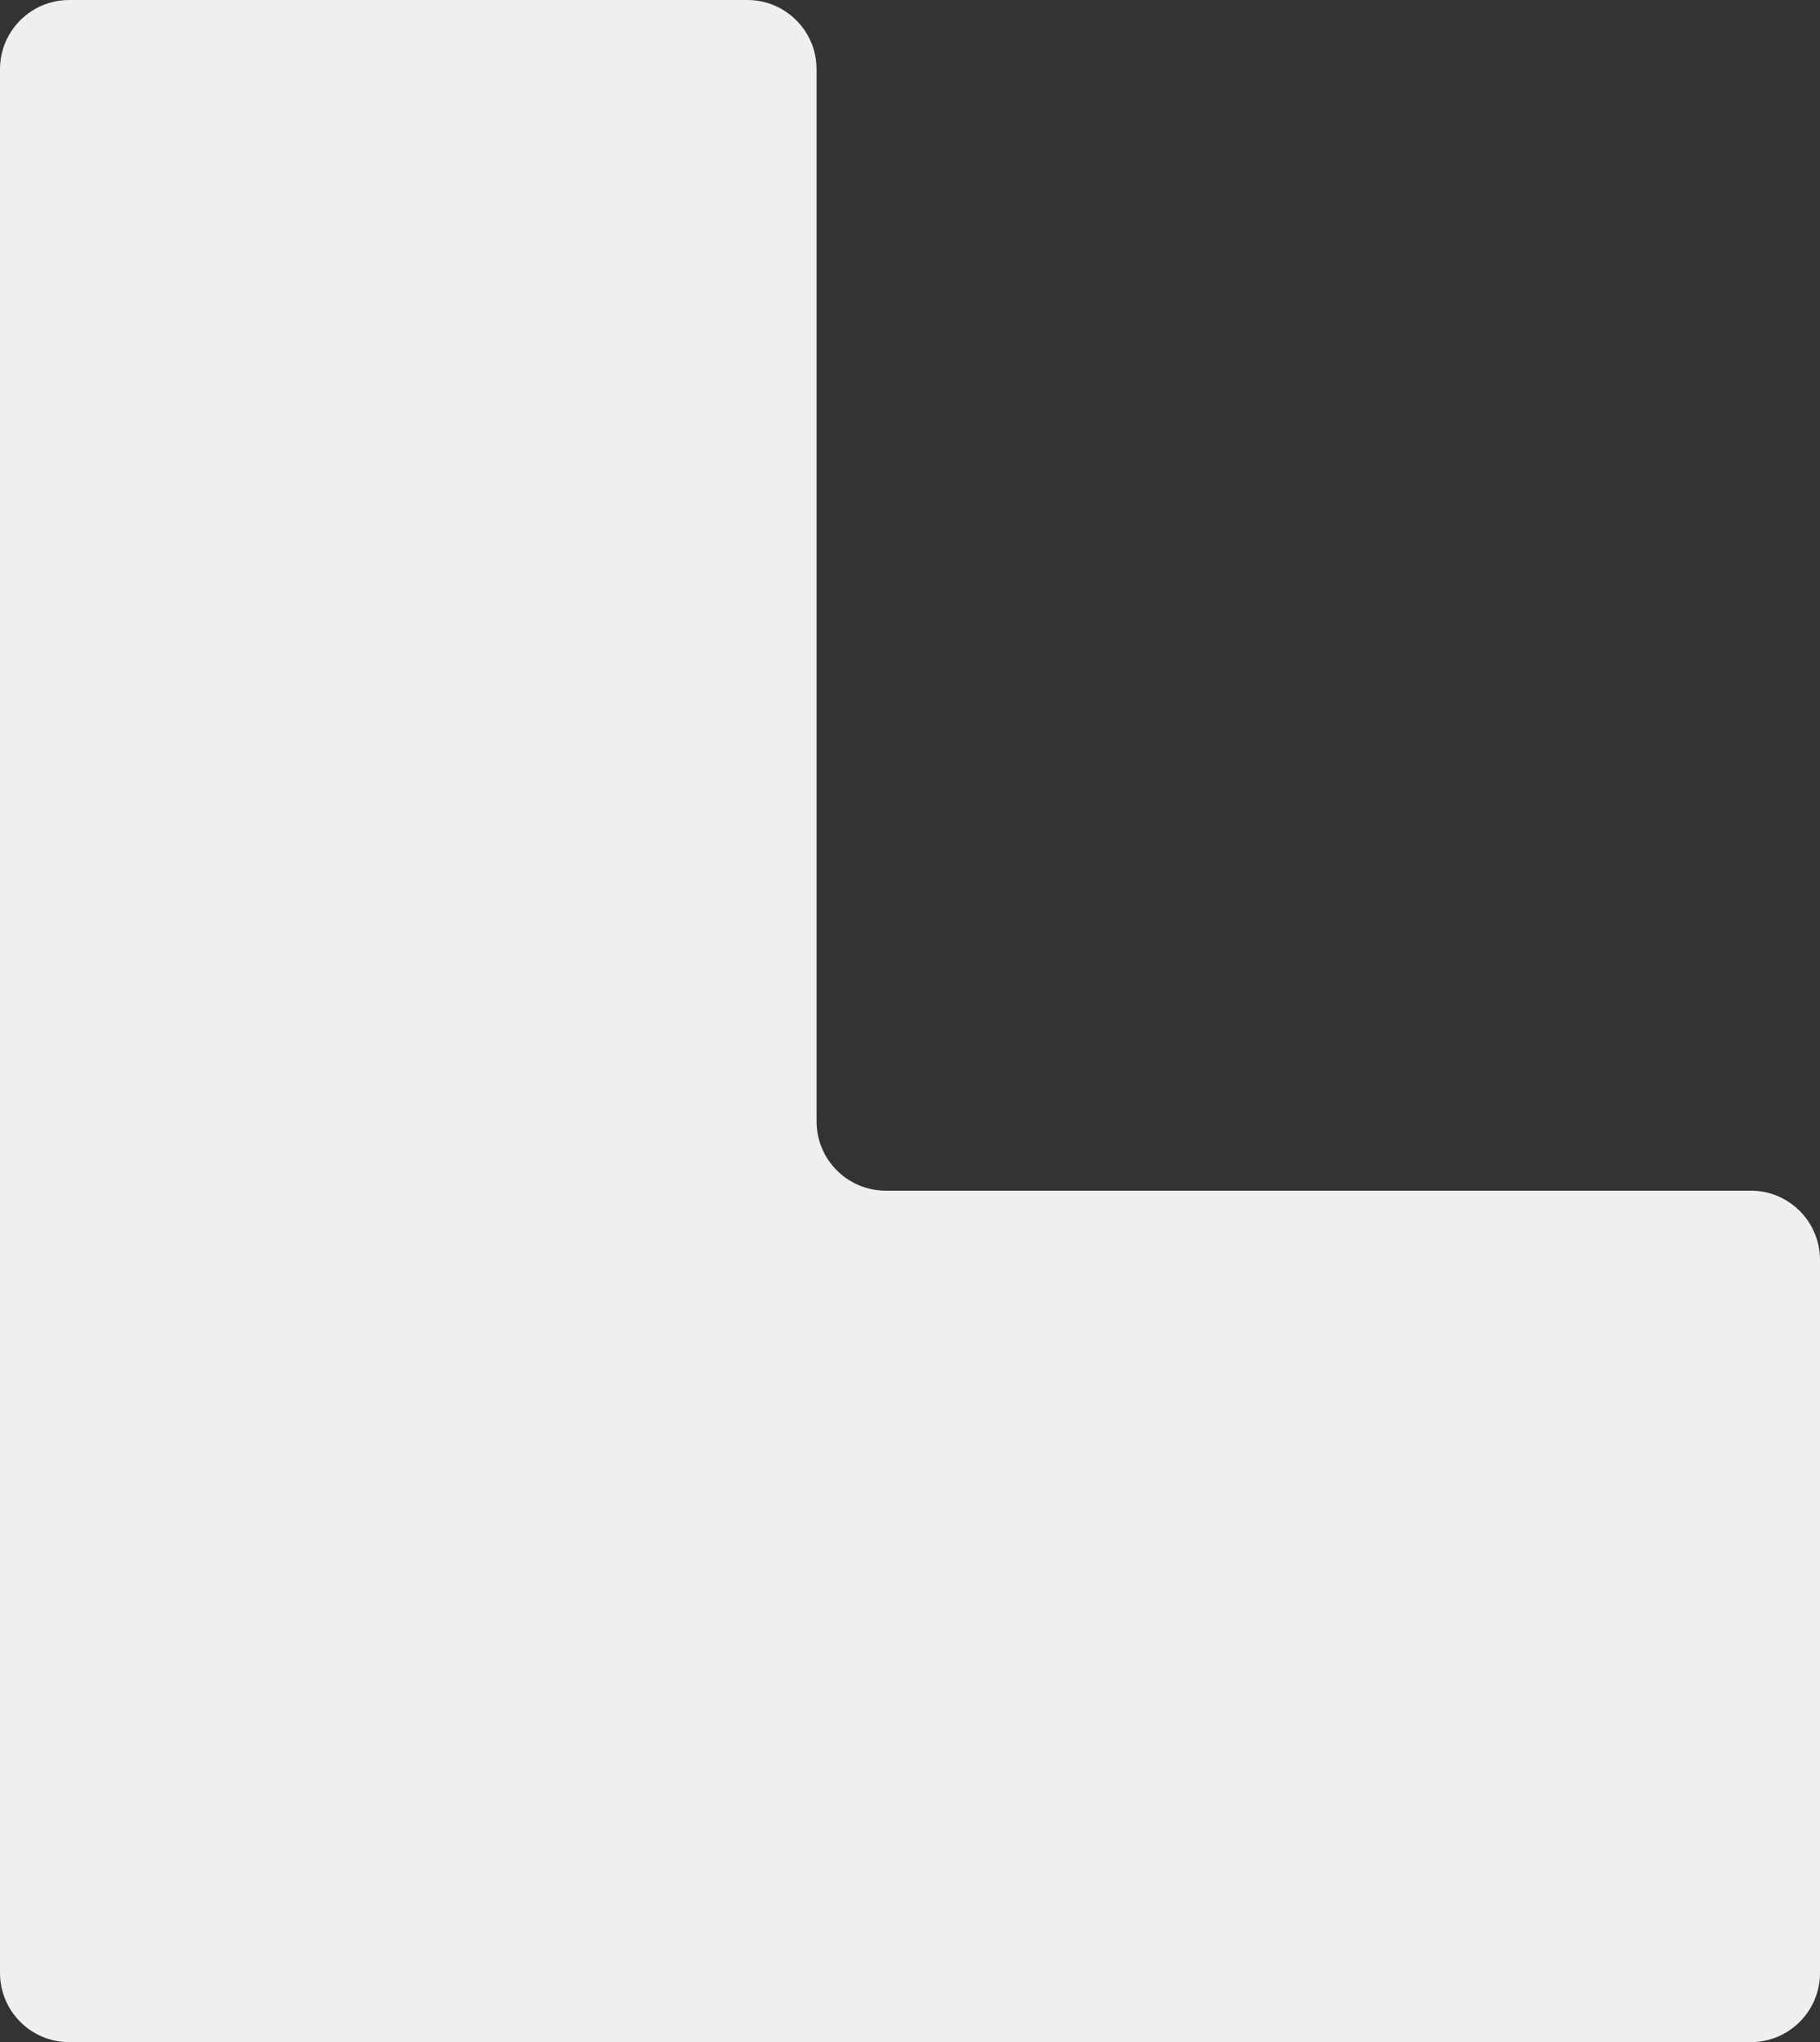
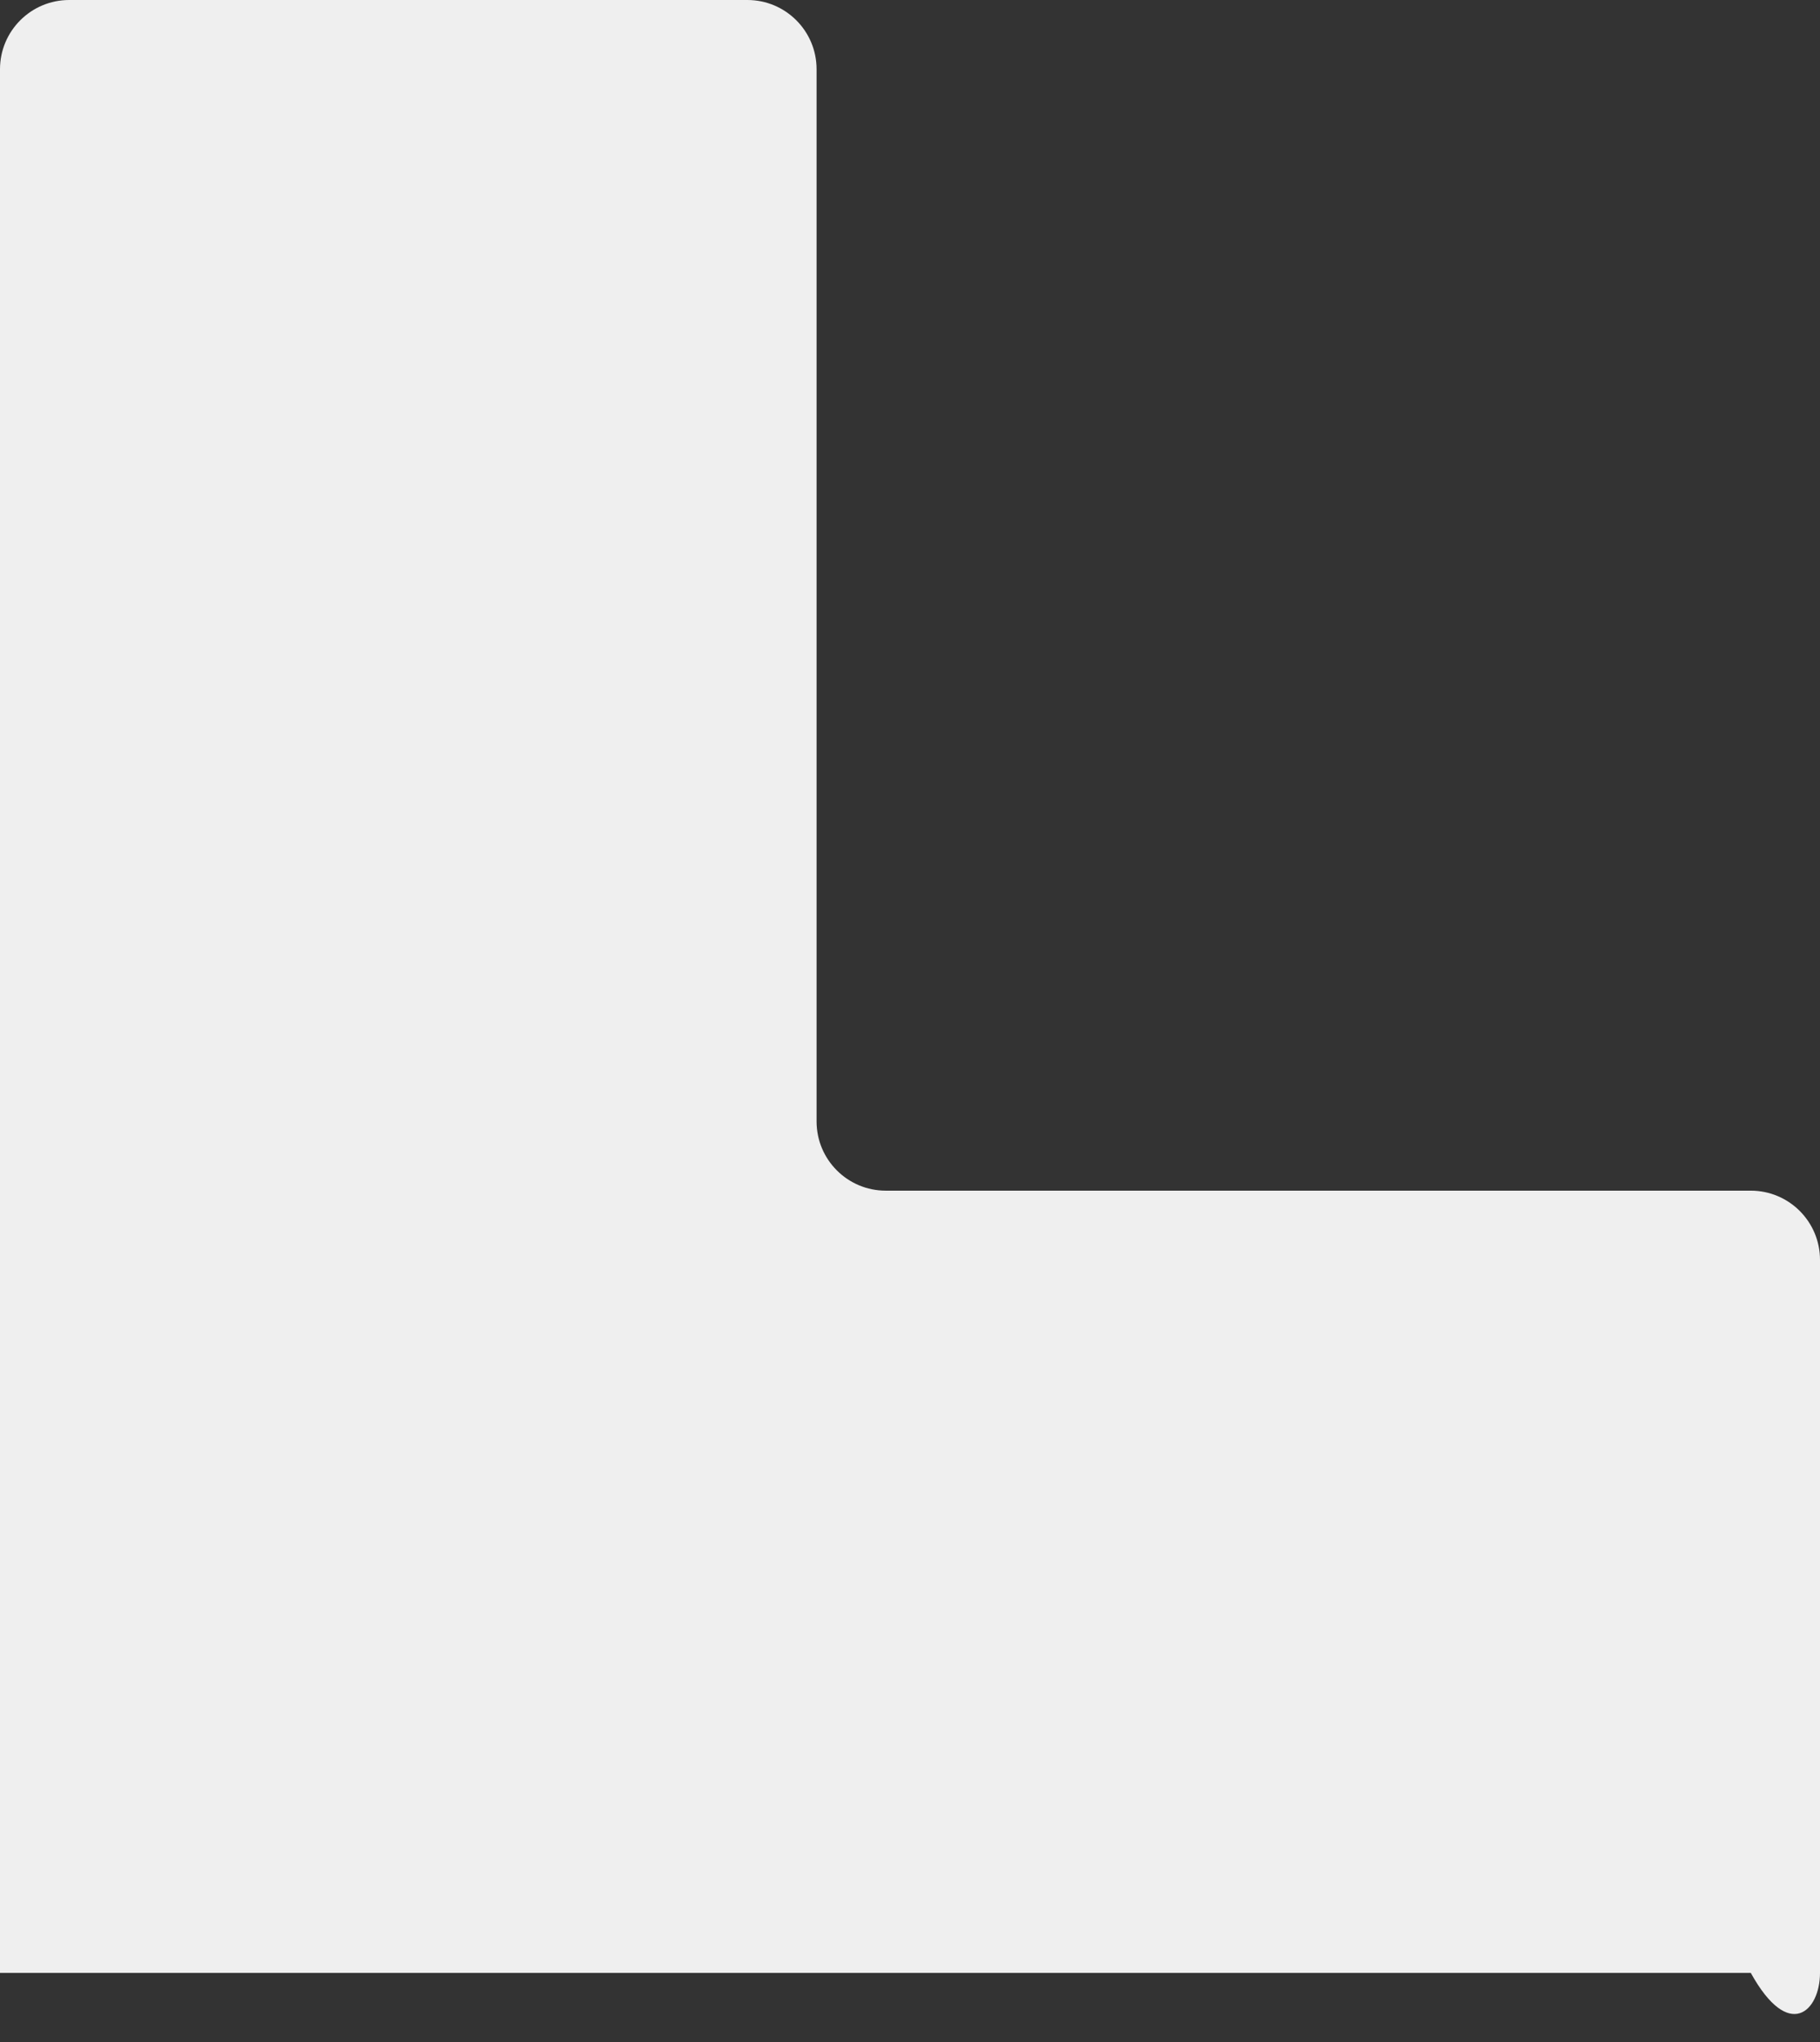
<svg xmlns="http://www.w3.org/2000/svg" width="526" height="590" viewBox="0 0 526 590" fill="none">
  <rect x="0" y="0" width="526" height="590" fill="#333333" stroke="none" />
-   <path fill-rule="evenodd" clip-rule="evenodd" d="M20 0C8.954 0 0 8.954 0 20V364V380V570C0 581.046 8.954 590 20 590H506C517.046 590 526 581.046 526 570V364C526 352.954 517.046 344 506 344H256C244.954 344 236 335.046 236 324V20C236 8.954 227.046 0 216 0H20Z" fill="#EFEFEF" />
+   <path fill-rule="evenodd" clip-rule="evenodd" d="M20 0C8.954 0 0 8.954 0 20V364V380V570H506C517.046 590 526 581.046 526 570V364C526 352.954 517.046 344 506 344H256C244.954 344 236 335.046 236 324V20C236 8.954 227.046 0 216 0H20Z" fill="#EFEFEF" />
</svg>